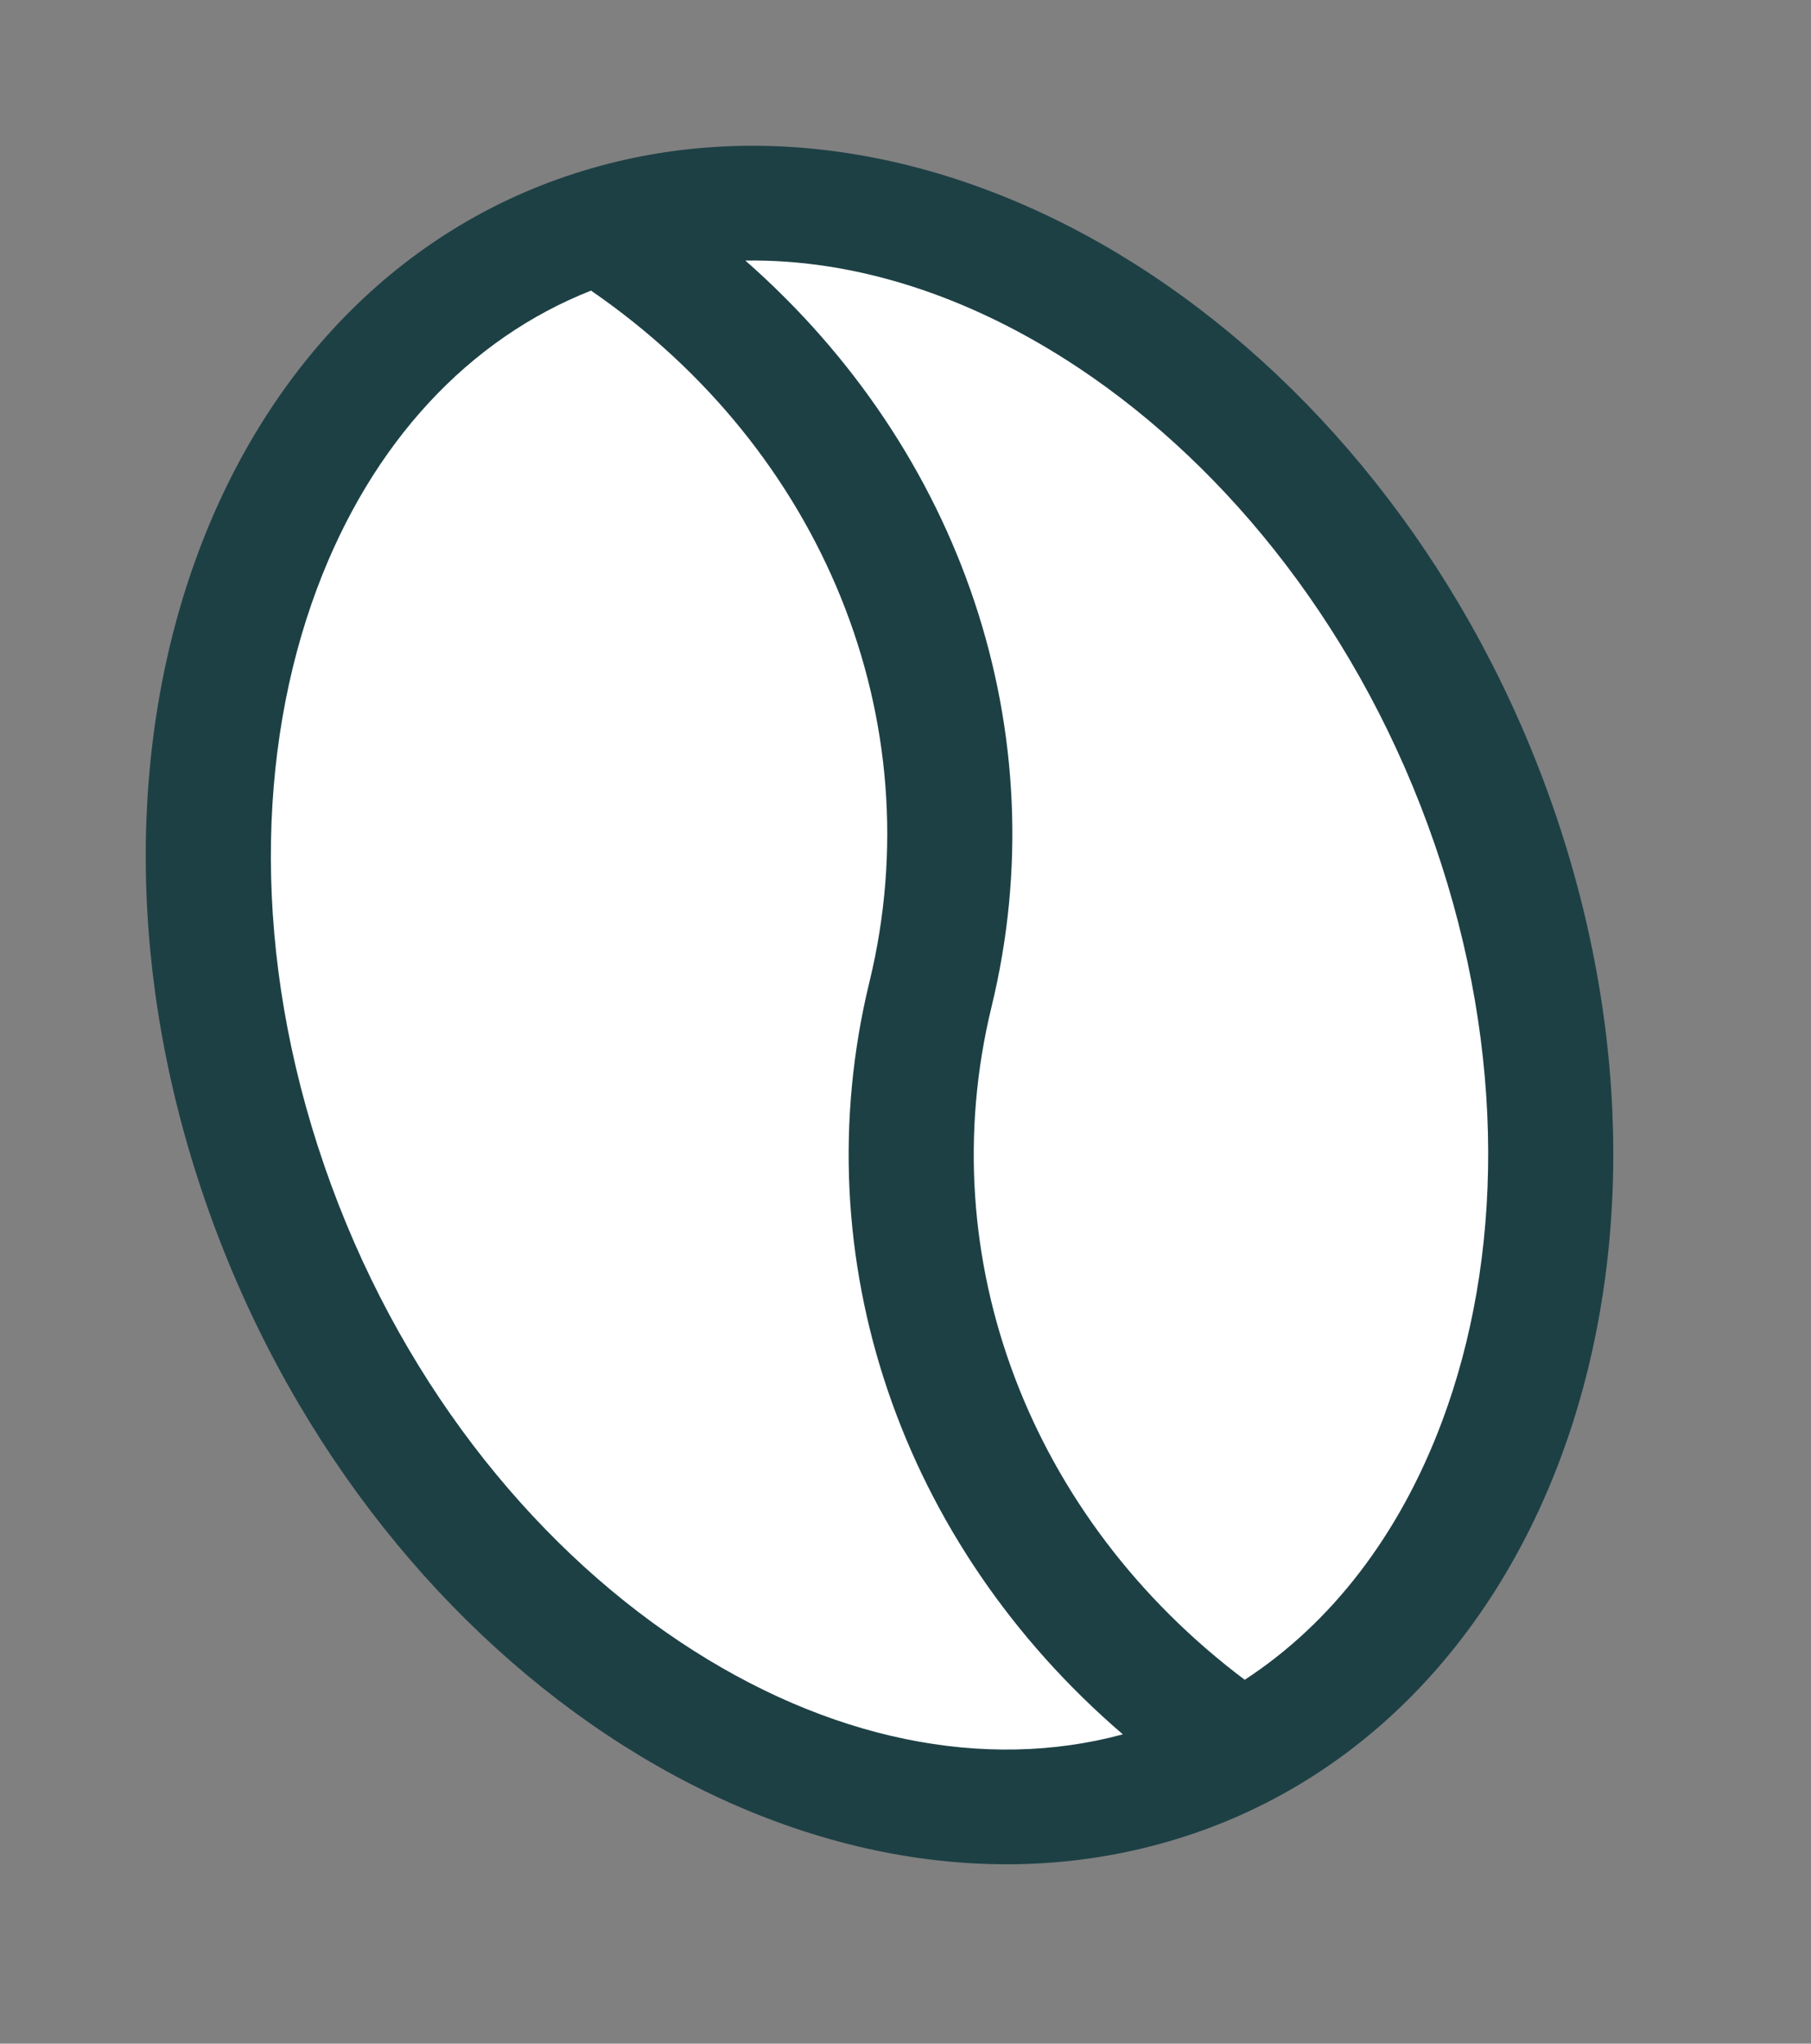
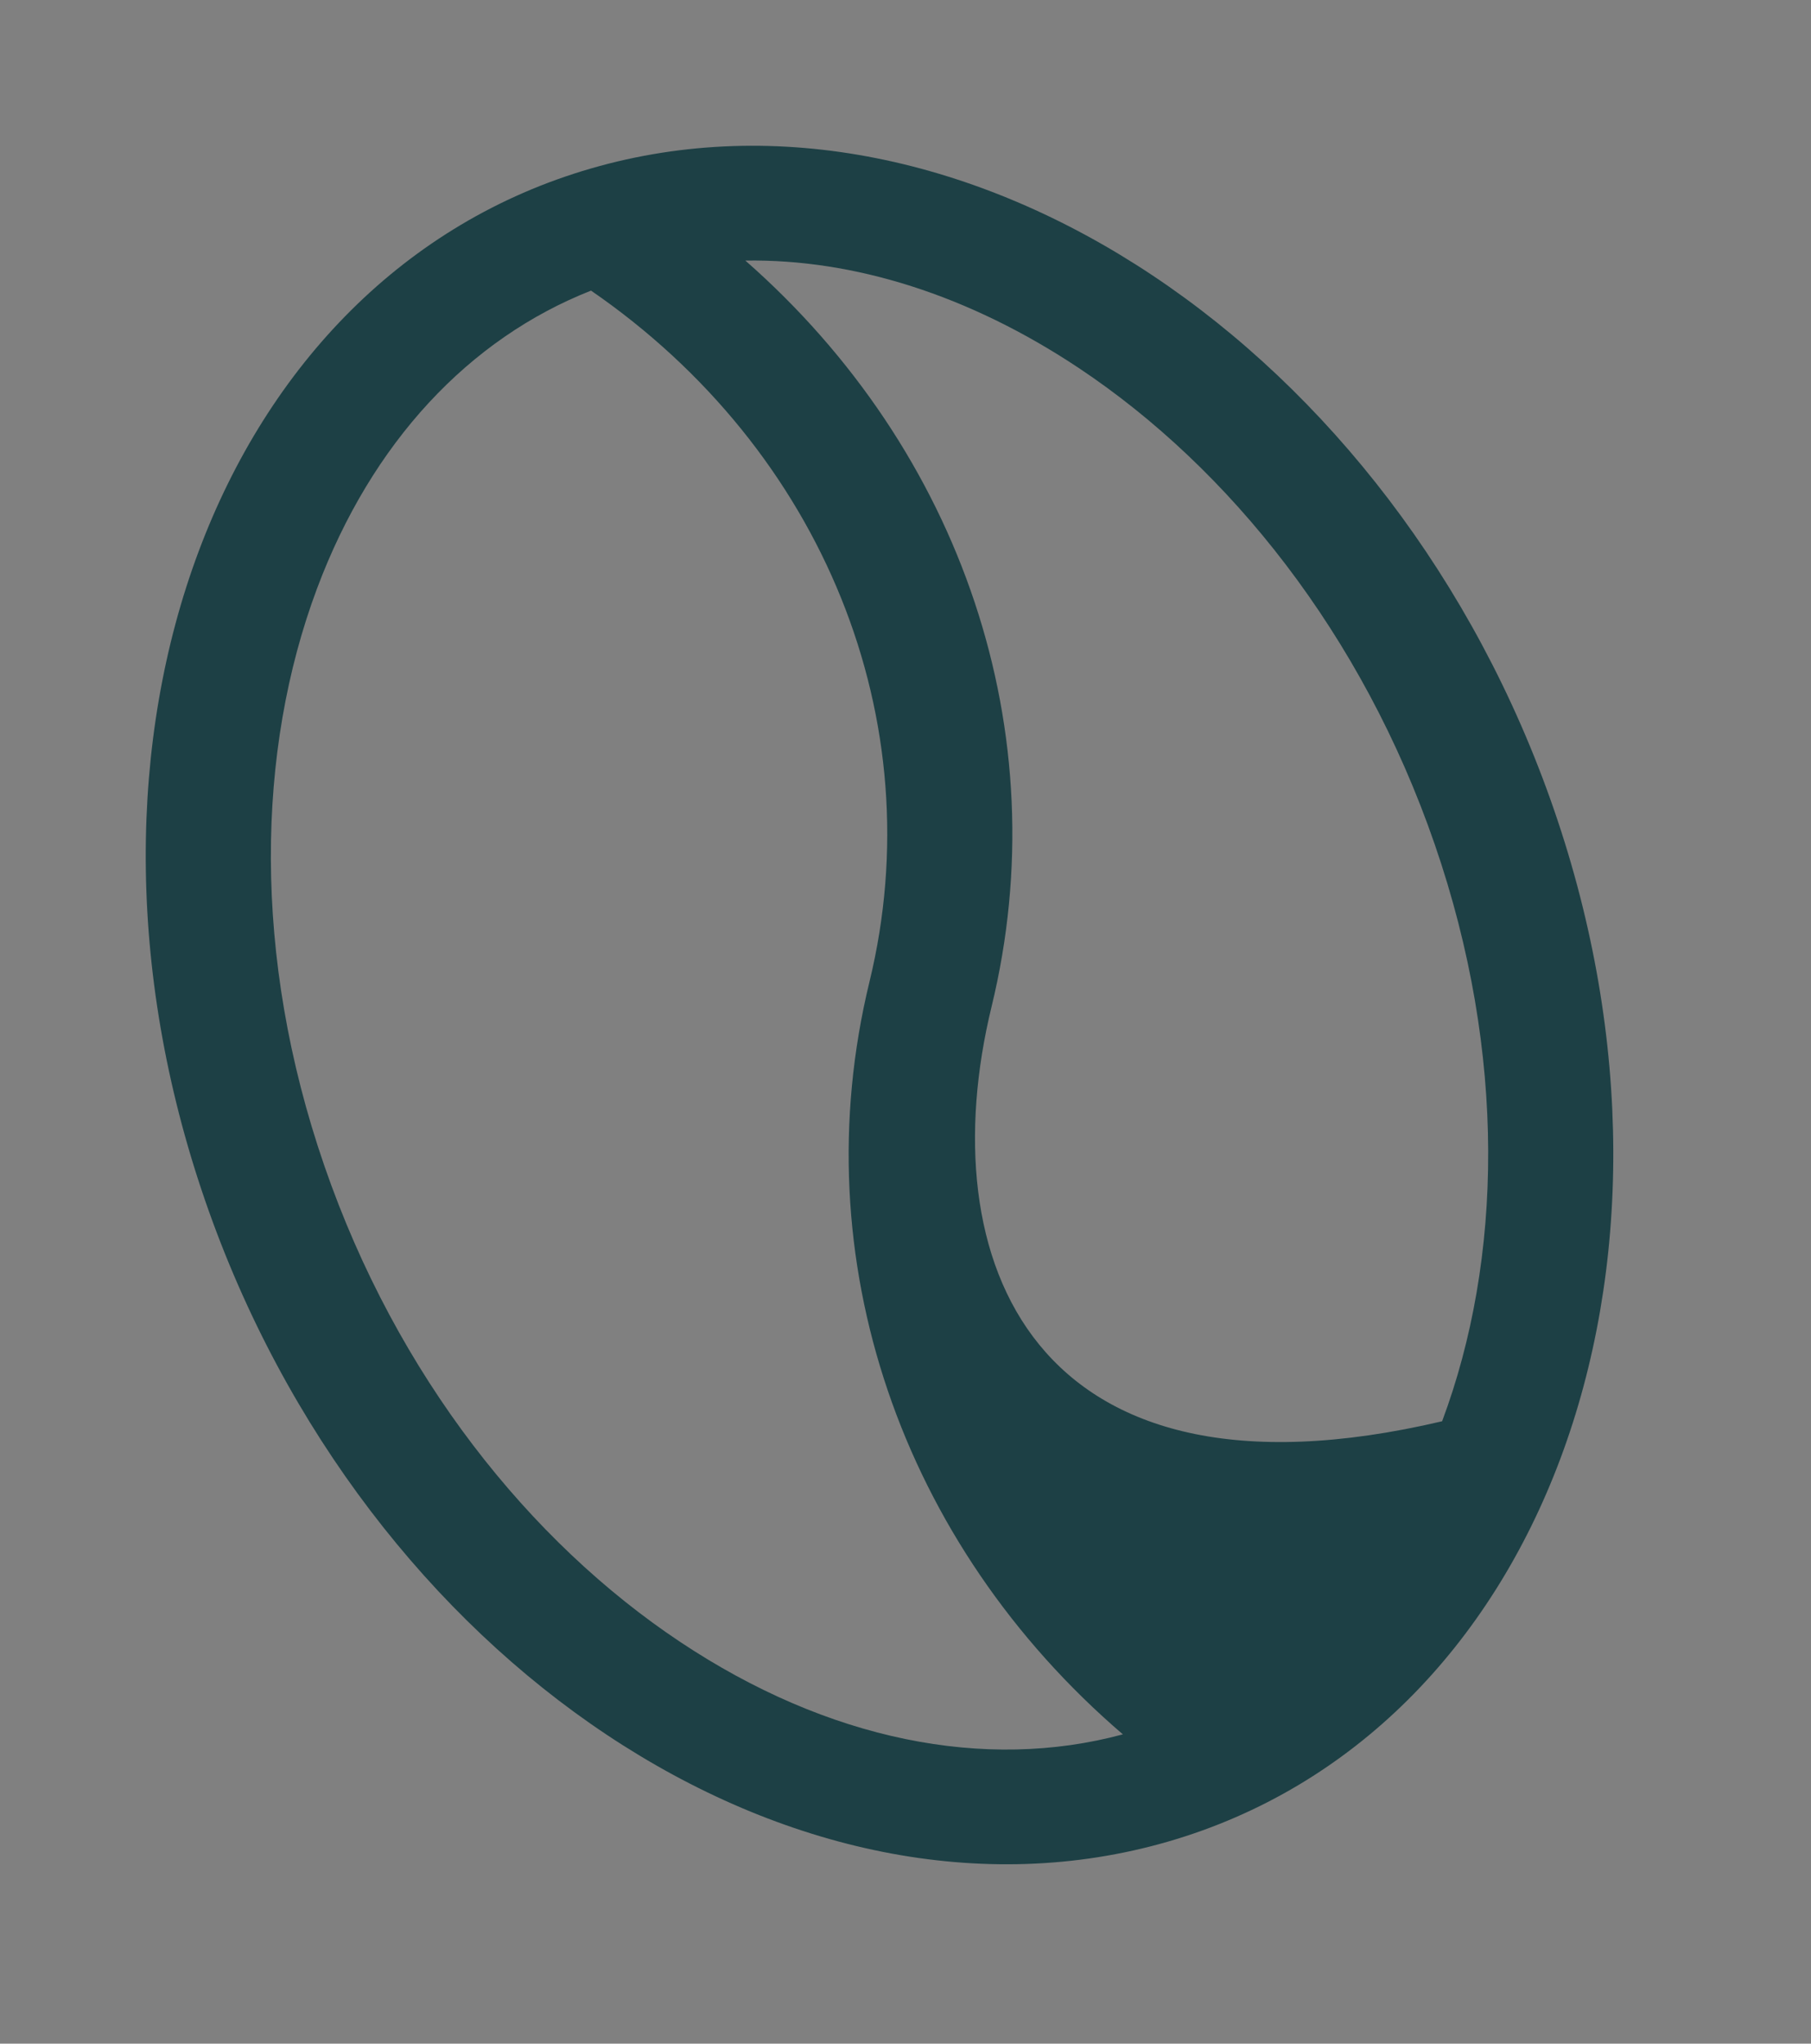
<svg xmlns="http://www.w3.org/2000/svg" width="39" height="44" viewBox="0 0 39 44" fill="none">
  <rect x="0" y="0" width="39" height="44" fill="#808080" stroke="none" />
-   <path d="M31.853 16.88C35.534 26.202 32.88 35.986 25.925 38.732C18.969 41.479 10.347 36.148 6.665 26.826C2.984 17.503 5.638 7.72 12.594 4.973C19.549 2.227 28.172 7.557 31.853 16.88Z" fill="white" />
-   <path fill-rule="evenodd" clip-rule="evenodd" d="M25.154 39.65C17.133 41.972 7.848 35.792 4.416 25.844C0.984 15.897 4.705 5.95 12.727 3.627C20.749 1.304 30.034 7.485 33.465 17.432C36.897 27.38 33.176 37.327 25.154 39.65ZM24.181 37.341C21.215 38.142 17.832 37.471 14.648 35.351C11.407 33.194 8.545 29.622 6.985 25.1C5.425 20.578 5.527 16.149 6.825 12.677C8.005 9.522 10.102 7.292 12.728 6.257C17.728 9.697 20.092 15.514 18.724 21.139L21.353 21.676C22.788 15.779 20.713 9.7 16.051 5.61C18.387 5.574 20.866 6.349 23.234 7.925C26.475 10.083 29.337 13.655 30.896 18.176C32.456 22.698 32.355 27.128 31.056 30.6C30.136 33.061 28.657 34.959 26.805 36.166C22.178 32.688 20.035 27.092 21.353 21.676L18.724 21.139C17.273 27.101 19.41 33.249 24.181 37.341Z" fill="#1D4045" />
+   <path fill-rule="evenodd" clip-rule="evenodd" d="M25.154 39.65C17.133 41.972 7.848 35.792 4.416 25.844C0.984 15.897 4.705 5.95 12.727 3.627C20.749 1.304 30.034 7.485 33.465 17.432C36.897 27.38 33.176 37.327 25.154 39.65ZM24.181 37.341C21.215 38.142 17.832 37.471 14.648 35.351C11.407 33.194 8.545 29.622 6.985 25.1C5.425 20.578 5.527 16.149 6.825 12.677C8.005 9.522 10.102 7.292 12.728 6.257C17.728 9.697 20.092 15.514 18.724 21.139L21.353 21.676C22.788 15.779 20.713 9.7 16.051 5.61C18.387 5.574 20.866 6.349 23.234 7.925C26.475 10.083 29.337 13.655 30.896 18.176C32.456 22.698 32.355 27.128 31.056 30.6C22.178 32.688 20.035 27.092 21.353 21.676L18.724 21.139C17.273 27.101 19.41 33.249 24.181 37.341Z" fill="#1D4045" />
</svg>